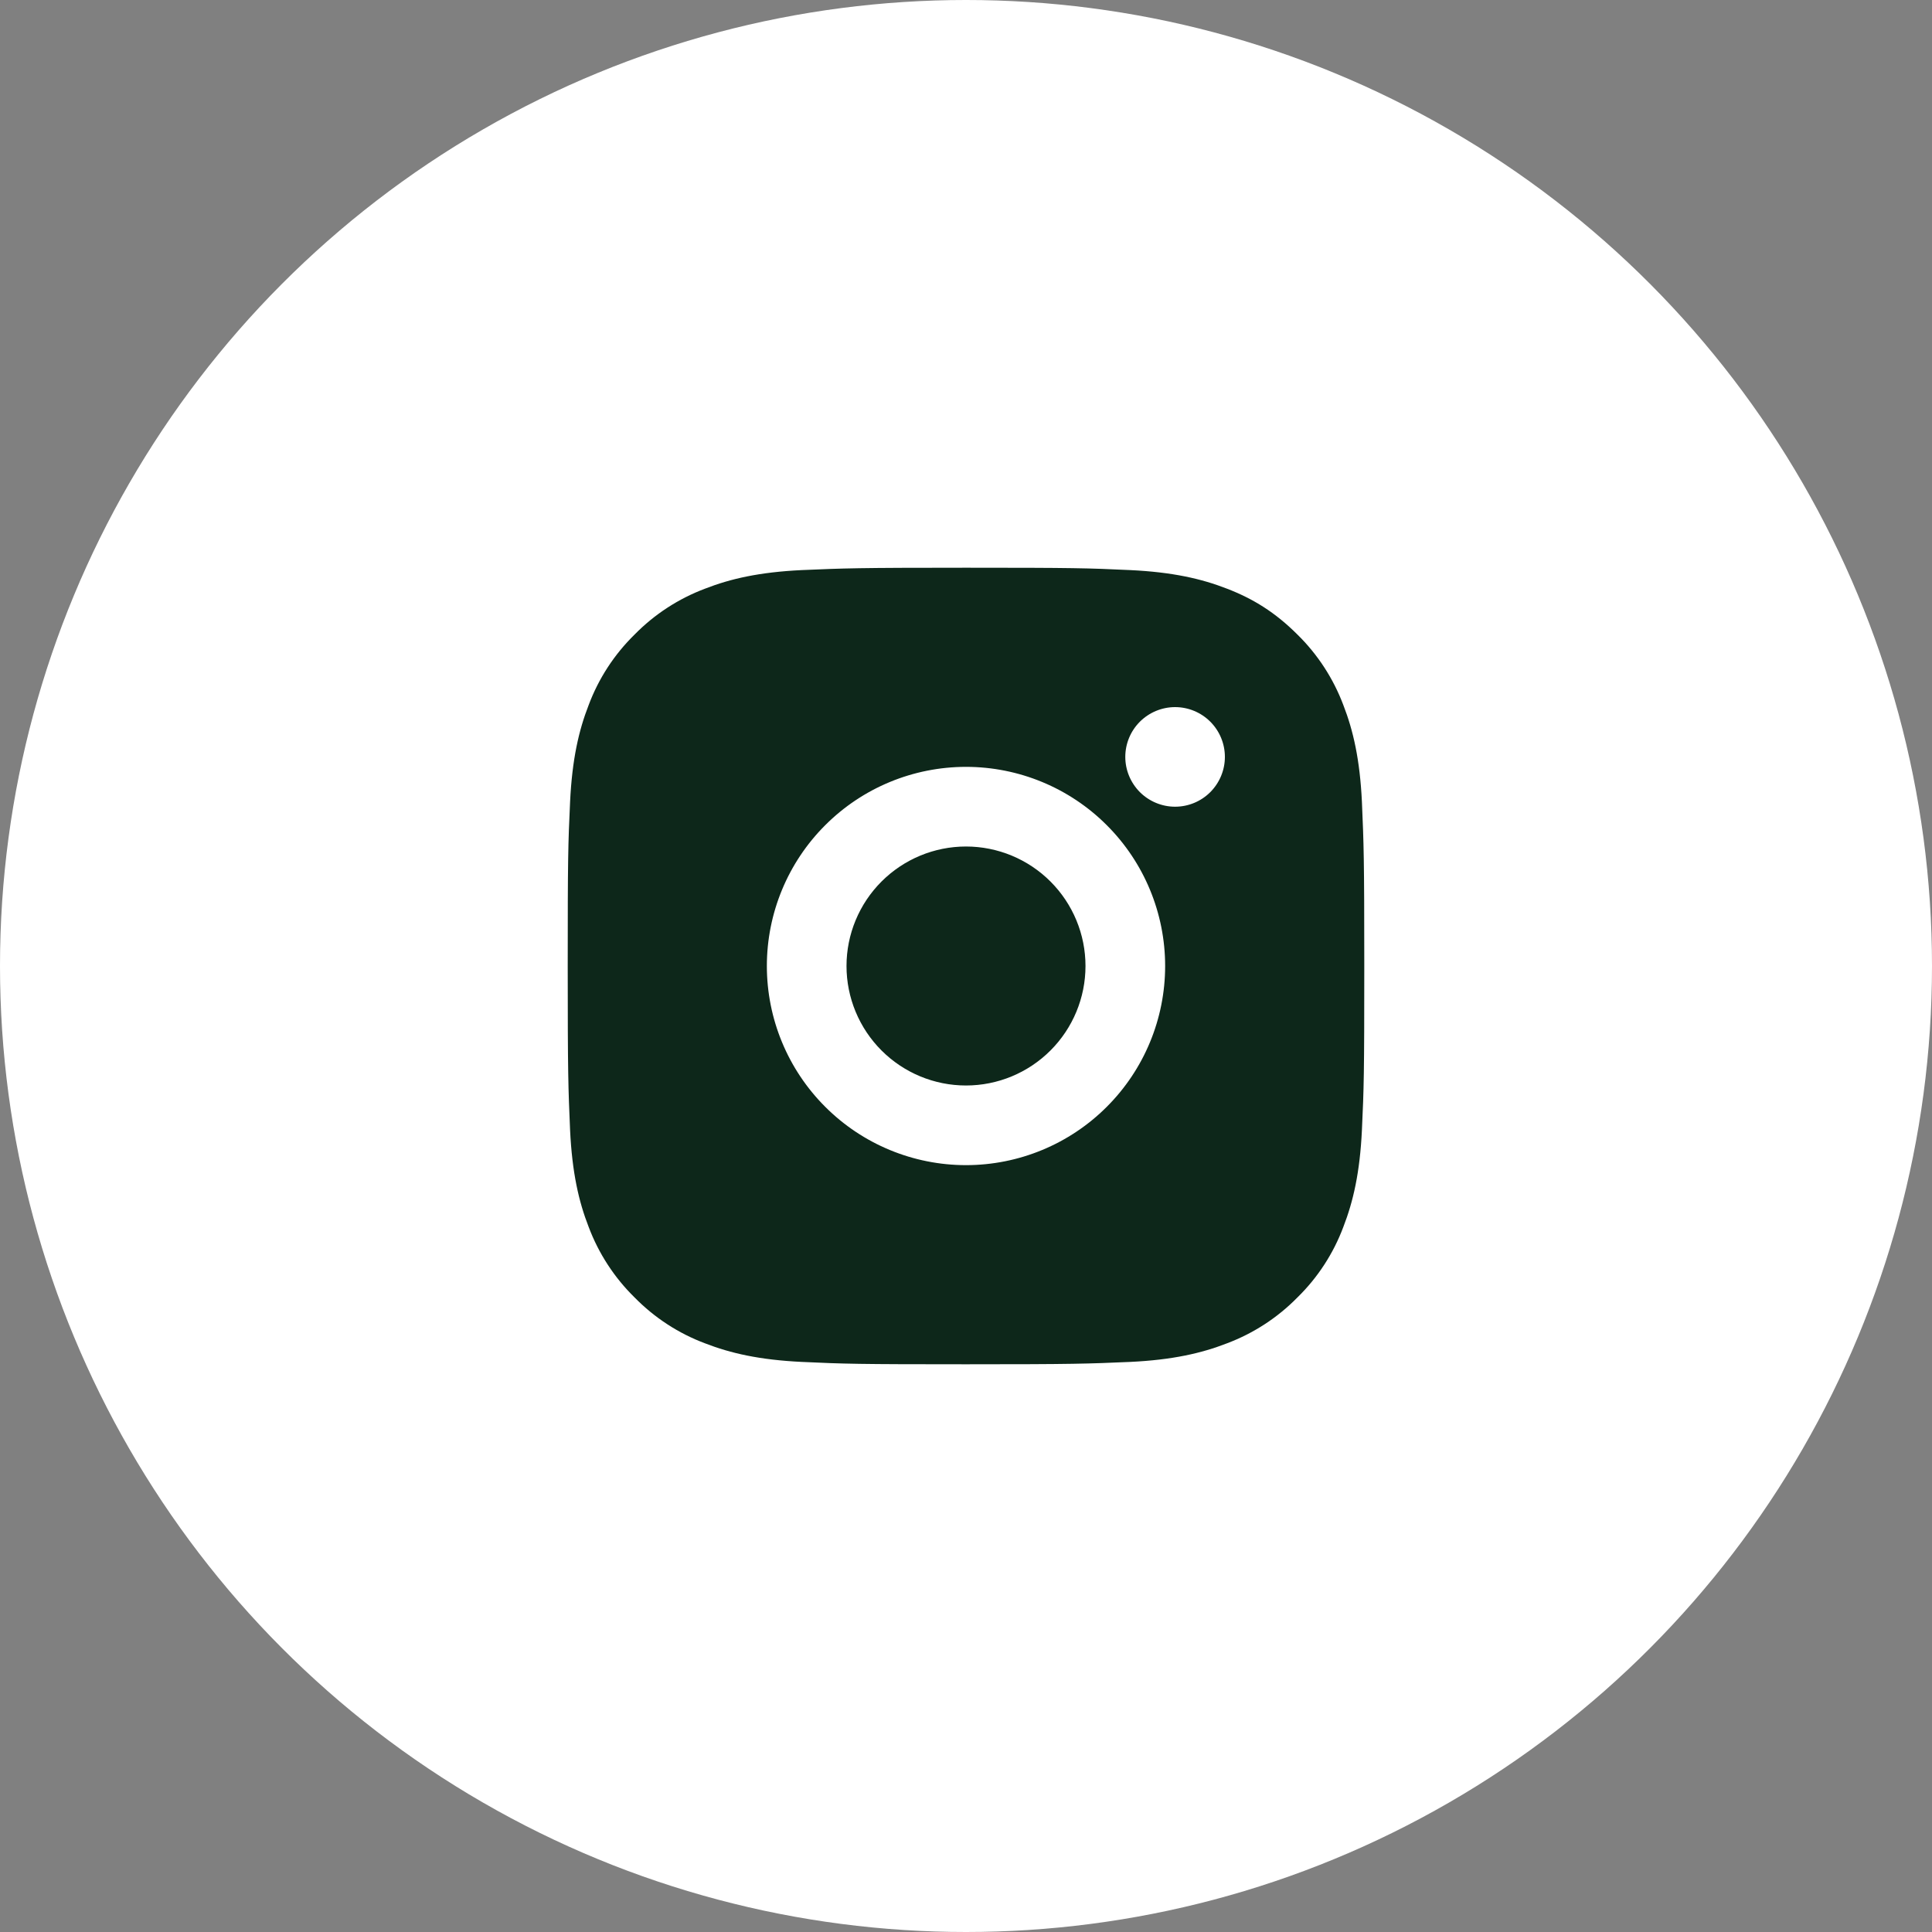
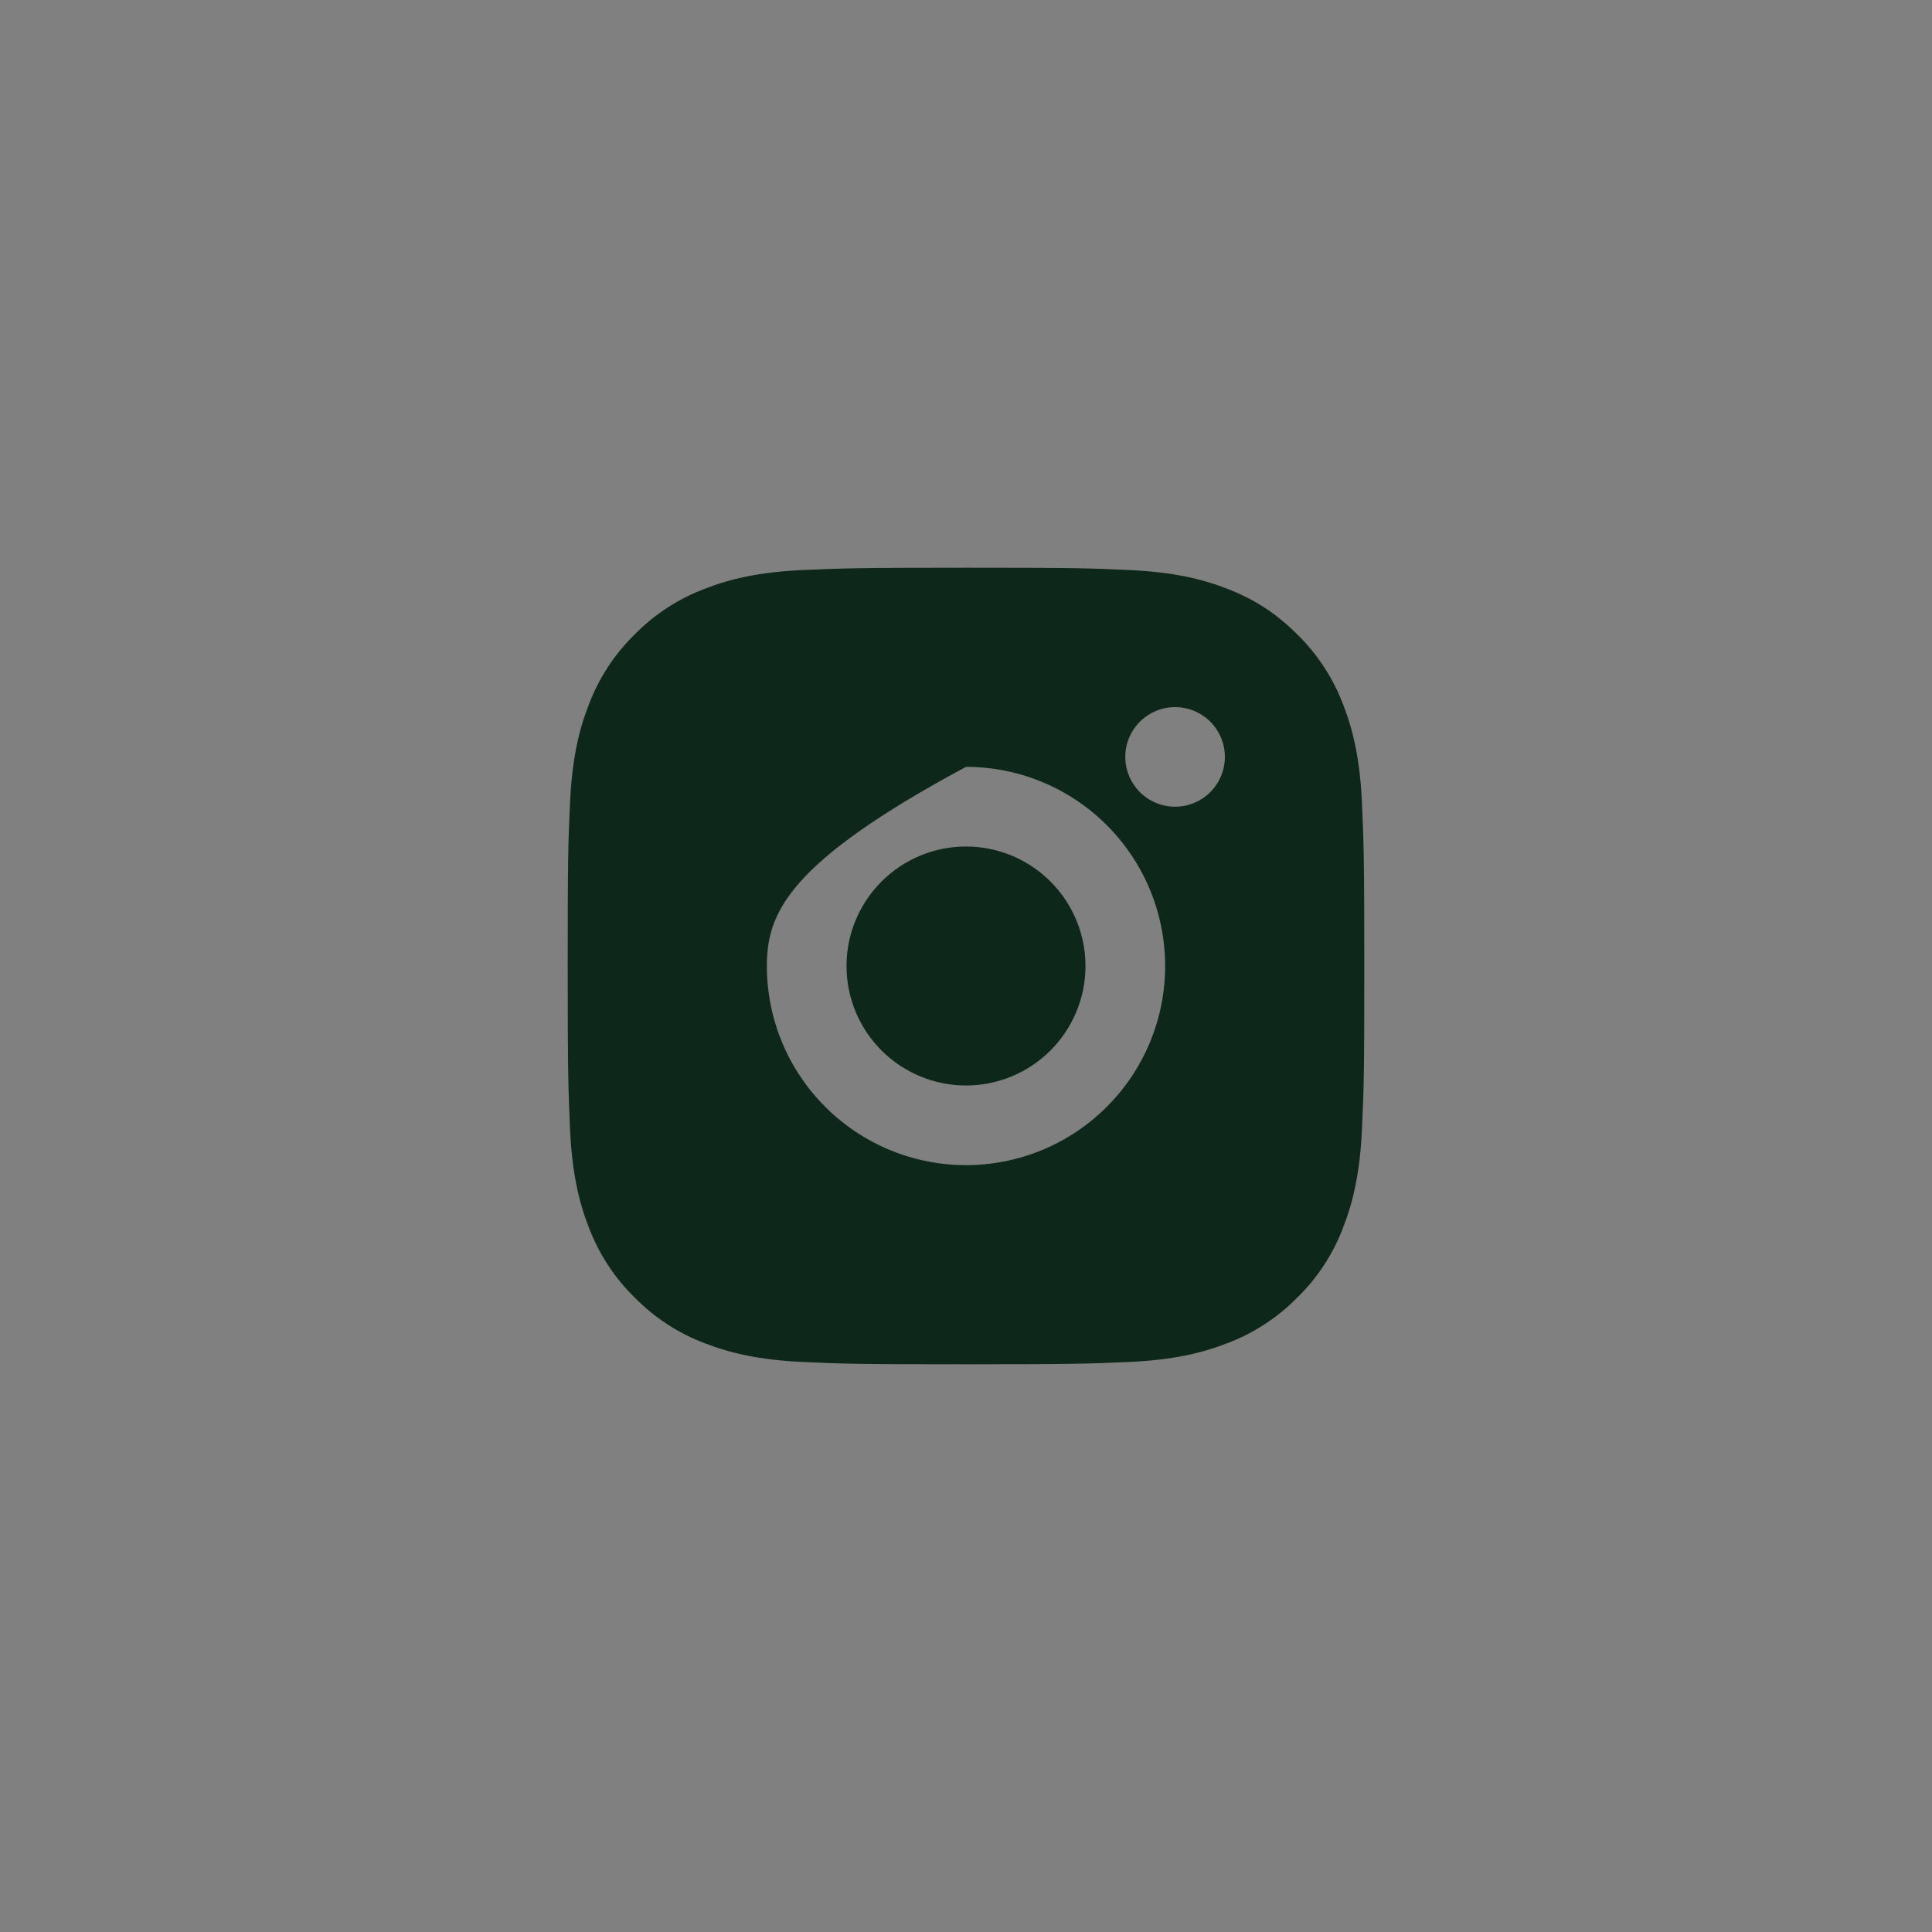
<svg xmlns="http://www.w3.org/2000/svg" width="40" height="40" viewBox="0 0 40 40" fill="none">
  <rect x="0" y="0" width="40" height="40" fill="#808080" stroke="none" />
-   <circle cx="20" cy="20" r="20" fill="white" />
-   <path d="M20 11.754C22.241 11.754 22.52 11.762 23.399 11.803C24.277 11.845 24.875 11.982 25.401 12.187C25.945 12.396 26.404 12.68 26.862 13.138C27.282 13.55 27.606 14.049 27.813 14.599C28.017 15.124 28.155 15.723 28.197 16.601C28.235 17.48 28.246 17.759 28.246 20C28.246 22.241 28.238 22.52 28.197 23.399C28.155 24.277 28.017 24.875 27.813 25.401C27.607 25.952 27.282 26.451 26.862 26.862C26.45 27.282 25.951 27.606 25.401 27.813C24.876 28.017 24.277 28.155 23.399 28.197C22.52 28.235 22.241 28.246 20 28.246C17.759 28.246 17.48 28.238 16.601 28.197C15.723 28.155 15.125 28.017 14.599 27.813C14.048 27.607 13.55 27.282 13.138 26.862C12.718 26.45 12.394 25.952 12.187 25.401C11.982 24.876 11.845 24.277 11.803 23.399C11.765 22.52 11.754 22.241 11.754 20C11.754 17.759 11.762 17.48 11.803 16.601C11.845 15.722 11.982 15.125 12.187 14.599C12.393 14.048 12.718 13.549 13.138 13.138C13.55 12.718 14.048 12.394 14.599 12.187C15.125 11.982 15.722 11.845 16.601 11.803C17.48 11.765 17.759 11.754 20 11.754ZM20 15.877C18.907 15.877 17.858 16.311 17.085 17.085C16.311 17.858 15.877 18.907 15.877 20C15.877 21.093 16.311 22.142 17.085 22.915C17.858 23.689 18.907 24.123 20 24.123C21.093 24.123 22.142 23.689 22.915 22.915C23.689 22.142 24.123 21.093 24.123 20C24.123 18.907 23.689 17.858 22.915 17.085C22.142 16.311 21.093 15.877 20 15.877ZM25.36 15.671C25.36 15.397 25.251 15.135 25.058 14.942C24.865 14.749 24.603 14.64 24.329 14.64C24.056 14.64 23.794 14.749 23.6 14.942C23.407 15.135 23.298 15.397 23.298 15.671C23.298 15.944 23.407 16.206 23.6 16.4C23.794 16.593 24.056 16.702 24.329 16.702C24.603 16.702 24.865 16.593 25.058 16.4C25.251 16.206 25.36 15.944 25.36 15.671ZM20 17.526C20.656 17.526 21.285 17.787 21.749 18.251C22.213 18.715 22.474 19.344 22.474 20C22.474 20.656 22.213 21.285 21.749 21.749C21.285 22.213 20.656 22.474 20 22.474C19.344 22.474 18.715 22.213 18.251 21.749C17.787 21.285 17.526 20.656 17.526 20C17.526 19.344 17.787 18.715 18.251 18.251C18.715 17.787 19.344 17.526 20 17.526Z" fill="#0D271A" />
+   <path d="M20 11.754C22.241 11.754 22.52 11.762 23.399 11.803C24.277 11.845 24.875 11.982 25.401 12.187C25.945 12.396 26.404 12.68 26.862 13.138C27.282 13.55 27.606 14.049 27.813 14.599C28.017 15.124 28.155 15.723 28.197 16.601C28.235 17.48 28.246 17.759 28.246 20C28.246 22.241 28.238 22.52 28.197 23.399C28.155 24.277 28.017 24.875 27.813 25.401C27.607 25.952 27.282 26.451 26.862 26.862C26.45 27.282 25.951 27.606 25.401 27.813C24.876 28.017 24.277 28.155 23.399 28.197C22.52 28.235 22.241 28.246 20 28.246C17.759 28.246 17.48 28.238 16.601 28.197C15.723 28.155 15.125 28.017 14.599 27.813C14.048 27.607 13.55 27.282 13.138 26.862C12.718 26.45 12.394 25.952 12.187 25.401C11.982 24.876 11.845 24.277 11.803 23.399C11.765 22.52 11.754 22.241 11.754 20C11.754 17.759 11.762 17.48 11.803 16.601C11.845 15.722 11.982 15.125 12.187 14.599C12.393 14.048 12.718 13.549 13.138 13.138C13.55 12.718 14.048 12.394 14.599 12.187C15.125 11.982 15.722 11.845 16.601 11.803C17.48 11.765 17.759 11.754 20 11.754ZM20 15.877C16.311 17.858 15.877 18.907 15.877 20C15.877 21.093 16.311 22.142 17.085 22.915C17.858 23.689 18.907 24.123 20 24.123C21.093 24.123 22.142 23.689 22.915 22.915C23.689 22.142 24.123 21.093 24.123 20C24.123 18.907 23.689 17.858 22.915 17.085C22.142 16.311 21.093 15.877 20 15.877ZM25.36 15.671C25.36 15.397 25.251 15.135 25.058 14.942C24.865 14.749 24.603 14.64 24.329 14.64C24.056 14.64 23.794 14.749 23.6 14.942C23.407 15.135 23.298 15.397 23.298 15.671C23.298 15.944 23.407 16.206 23.6 16.4C23.794 16.593 24.056 16.702 24.329 16.702C24.603 16.702 24.865 16.593 25.058 16.4C25.251 16.206 25.36 15.944 25.36 15.671ZM20 17.526C20.656 17.526 21.285 17.787 21.749 18.251C22.213 18.715 22.474 19.344 22.474 20C22.474 20.656 22.213 21.285 21.749 21.749C21.285 22.213 20.656 22.474 20 22.474C19.344 22.474 18.715 22.213 18.251 21.749C17.787 21.285 17.526 20.656 17.526 20C17.526 19.344 17.787 18.715 18.251 18.251C18.715 17.787 19.344 17.526 20 17.526Z" fill="#0D271A" />
</svg>